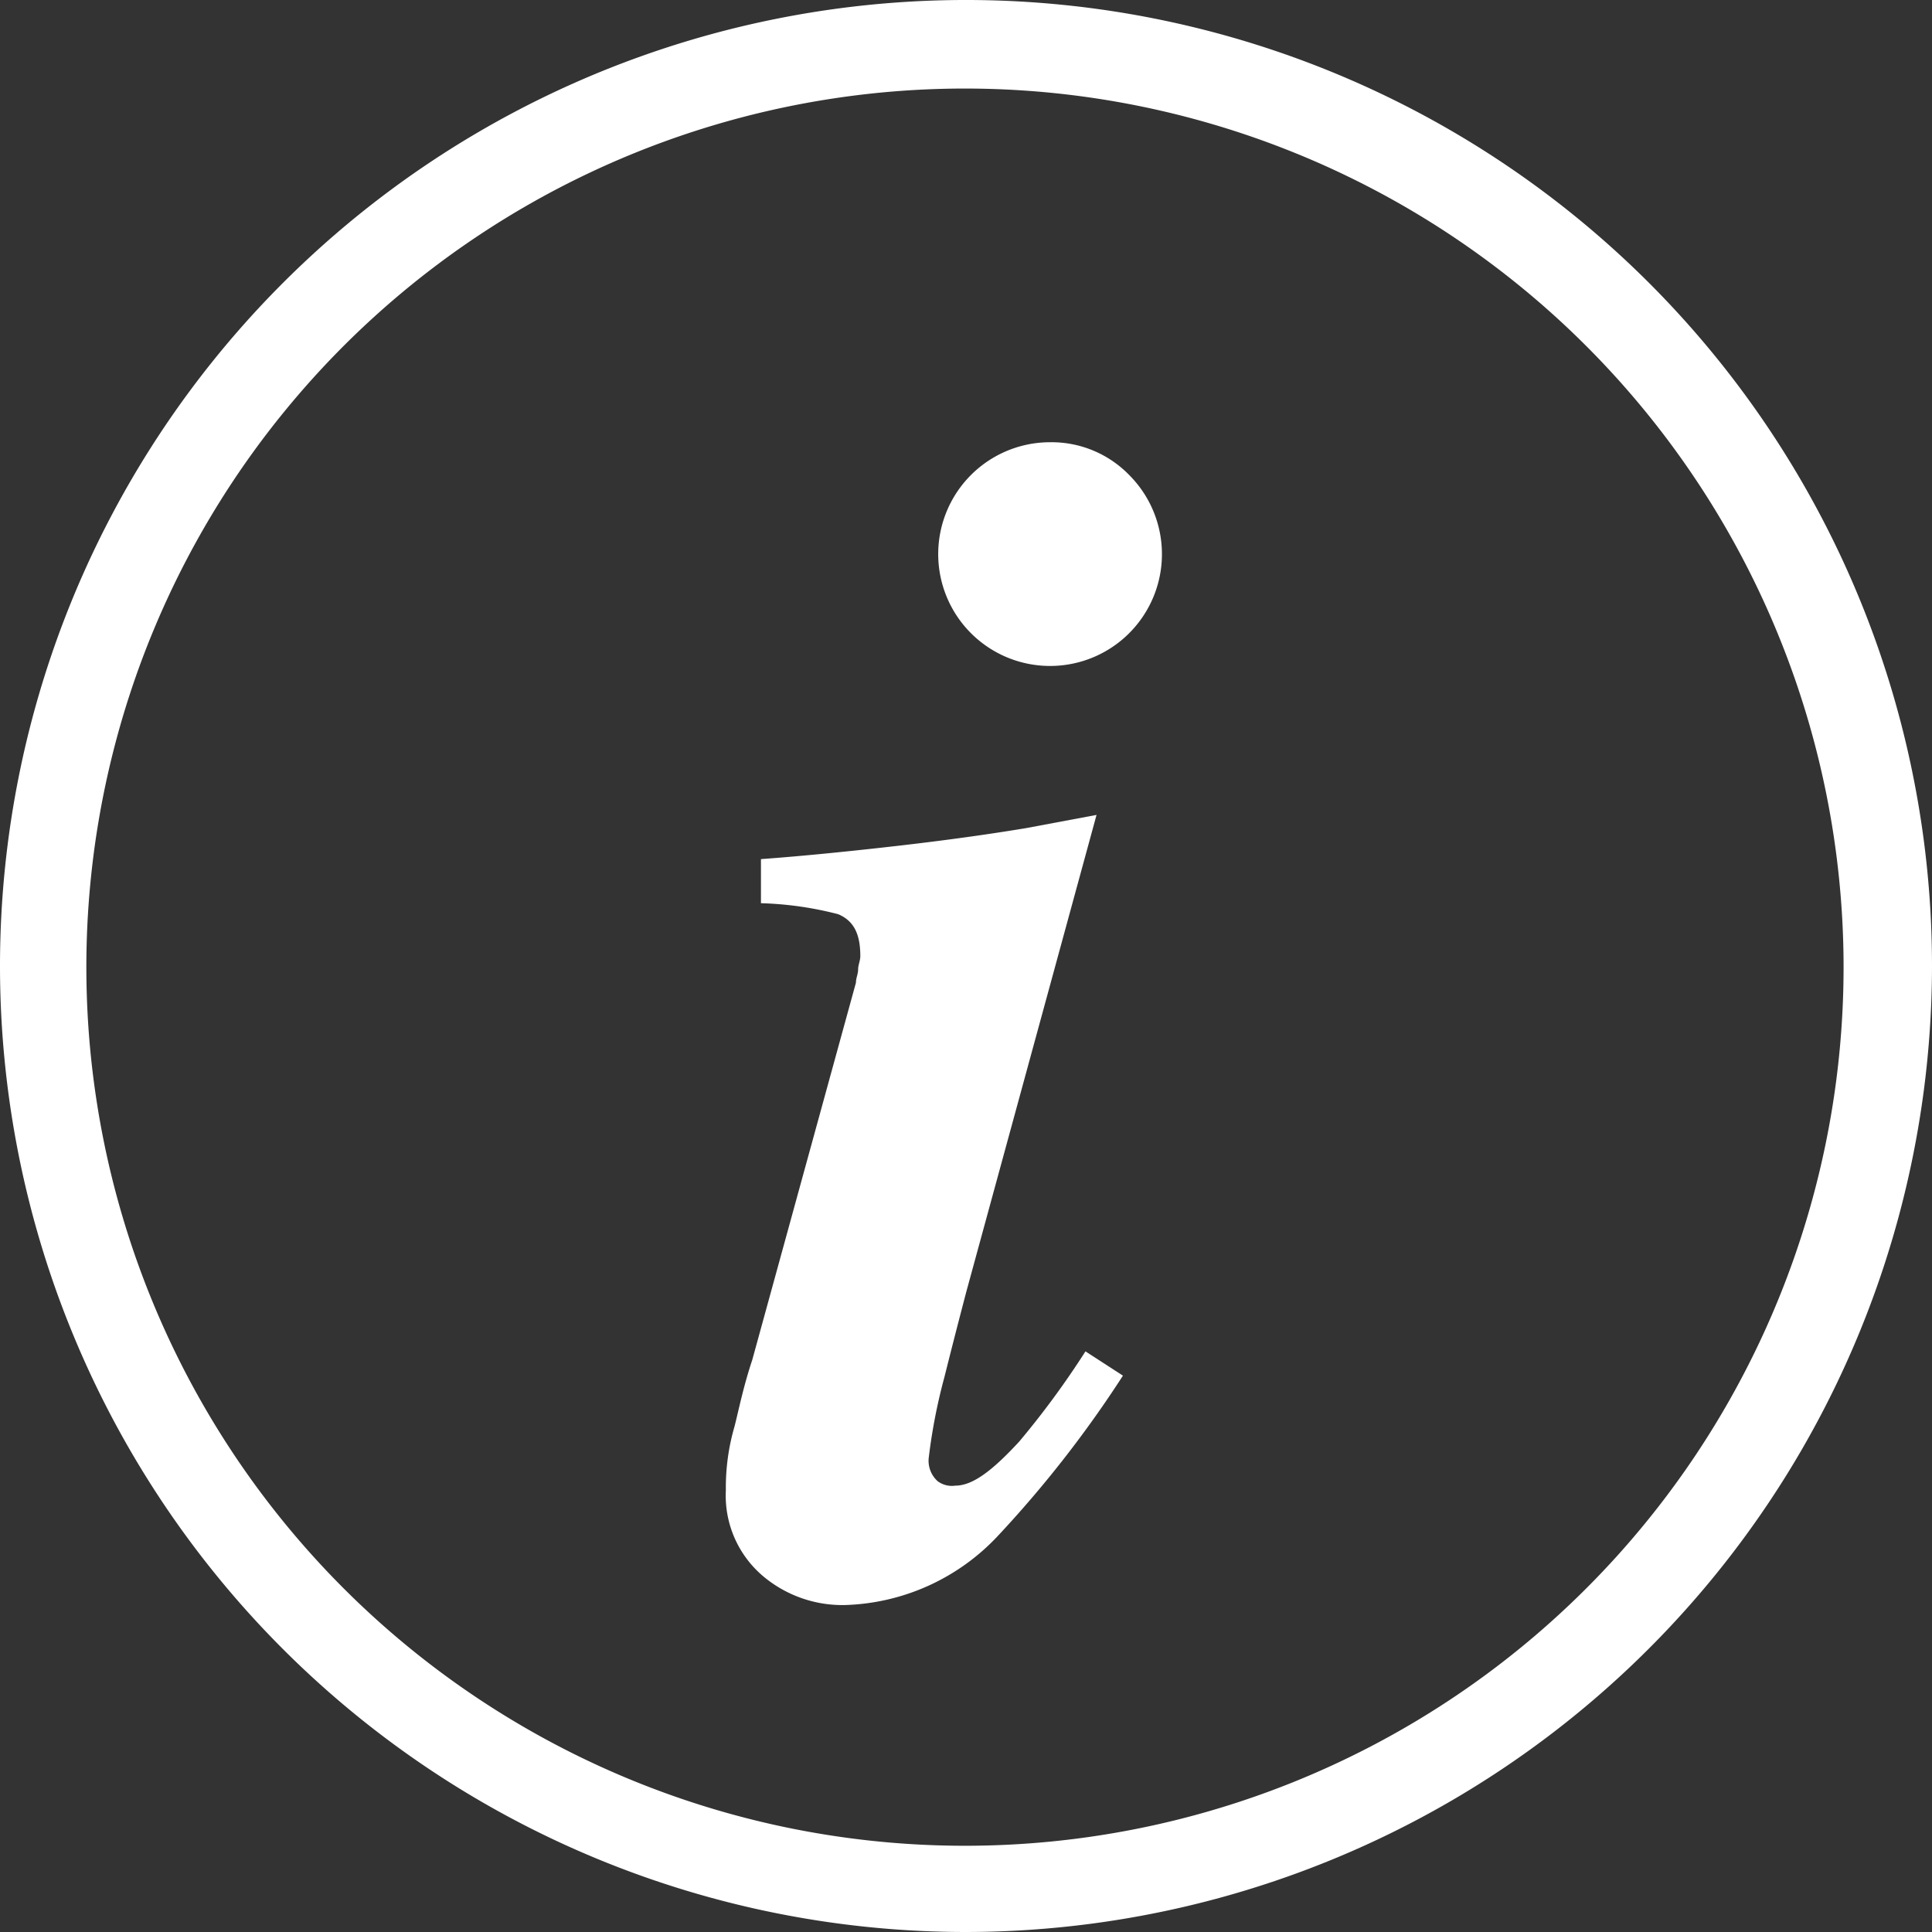
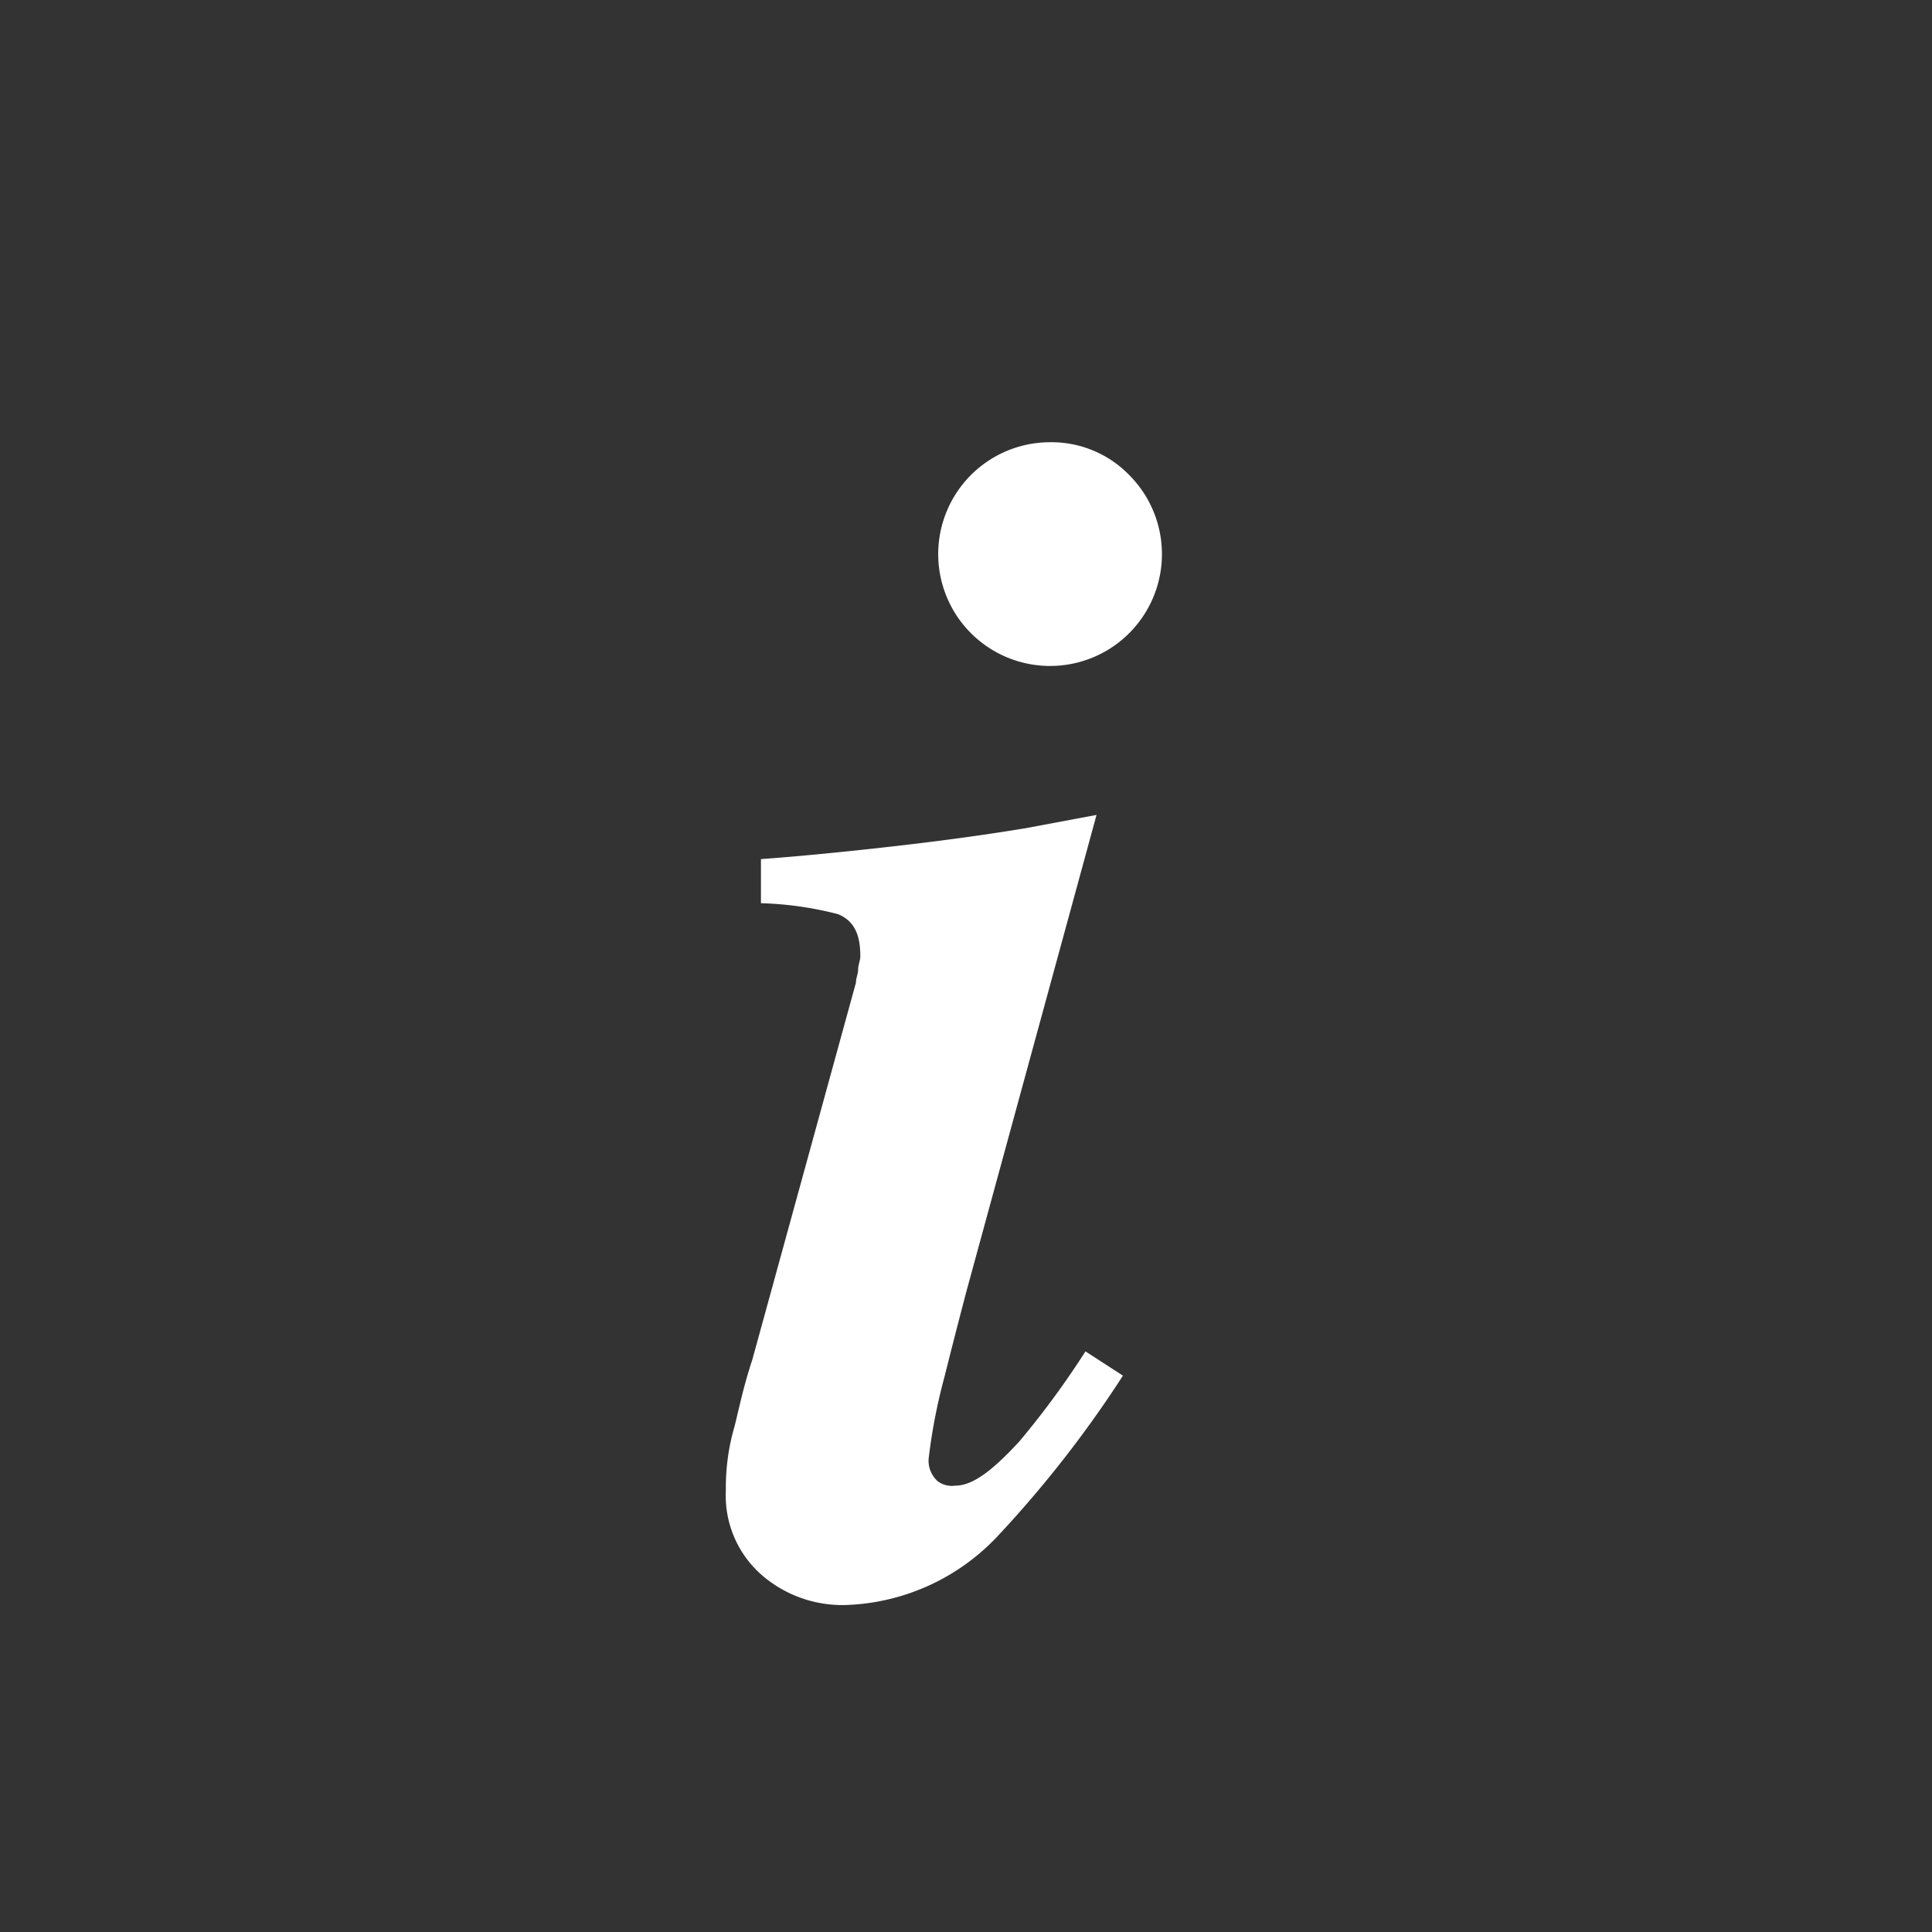
<svg xmlns="http://www.w3.org/2000/svg" width="30" height="30" viewBox="0 0 30 30">
  <rect x="0" y="0" width="30" height="30" fill="#333333" stroke="none" />
  <g id="Groupe_2003" data-name="Groupe 2003" transform="translate(-74.6 -617)">
-     <path id="Tracé_69" data-name="Tracé 69" d="M15,30A15,15,0,1,1,30,15.017,15.017,15.017,0,0,1,15,30ZM15,1.375A13.643,13.643,0,1,0,28.627,15.017,13.646,13.646,0,0,0,15,1.375Z" transform="translate(74.6 617)" fill="#fff" />
    <path id="Tracé_70" data-name="Tracé 70" d="M33.02,33.078c.069-.274.137-.617.274-1.028l1.61-5.858c0-.069.034-.137.034-.206s.034-.137.034-.206c0-.343-.1-.548-.343-.651a5.333,5.333,0,0,0-1.2-.171v-.685c.48-.034,1.2-.1,2.124-.206s1.576-.206,1.987-.274l1.1-.206-2.021,7.4c-.171.651-.274,1.062-.343,1.336a8.781,8.781,0,0,0-.24,1.233.427.427,0,0,0,.137.377.369.369,0,0,0,.274.069c.274,0,.582-.24.993-.685a13.384,13.384,0,0,0,1.028-1.4l.582.377a17.64,17.64,0,0,1-1.953,2.5,3.386,3.386,0,0,1-2.364,1.062,1.912,1.912,0,0,1-1.267-.445,1.638,1.638,0,0,1-.582-1.336A3.39,3.39,0,0,1,33.02,33.078Zm6.132-14.764a1.737,1.737,0,1,1-1.233-.514,1.682,1.682,0,0,1,1.233.514Z" transform="translate(52.987 606.067)" fill="#fff" />
  </g>
</svg>